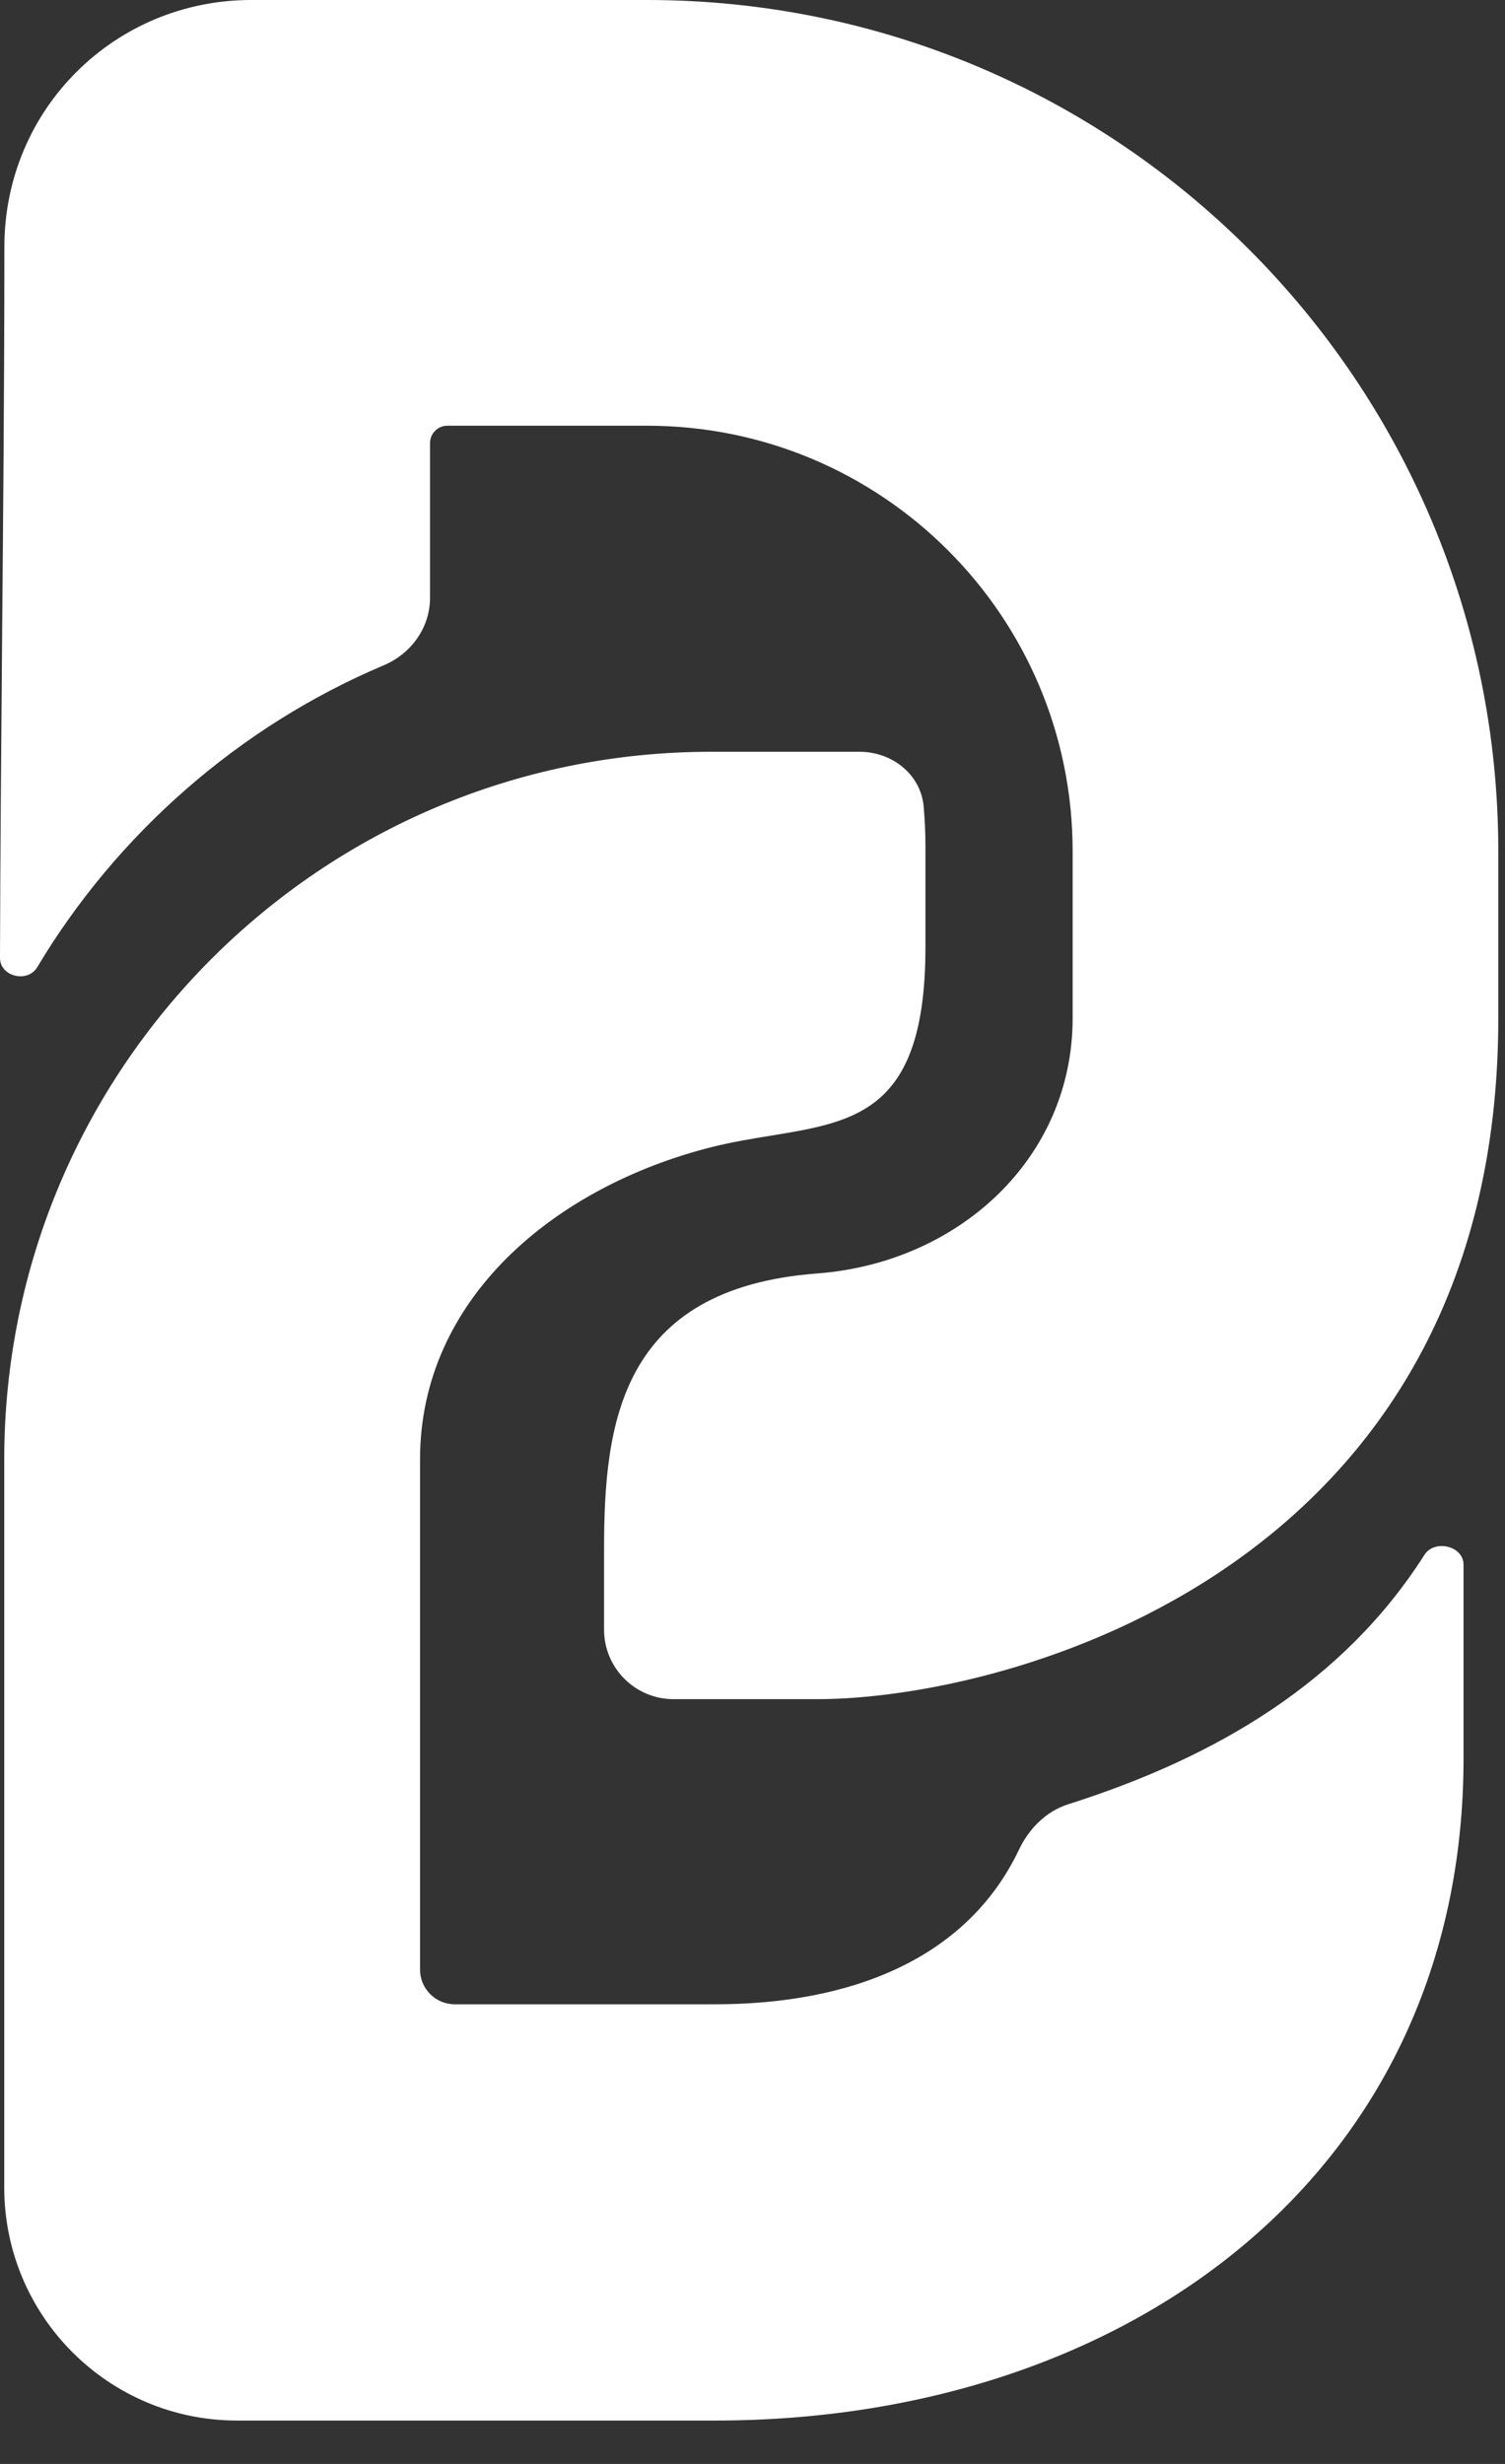
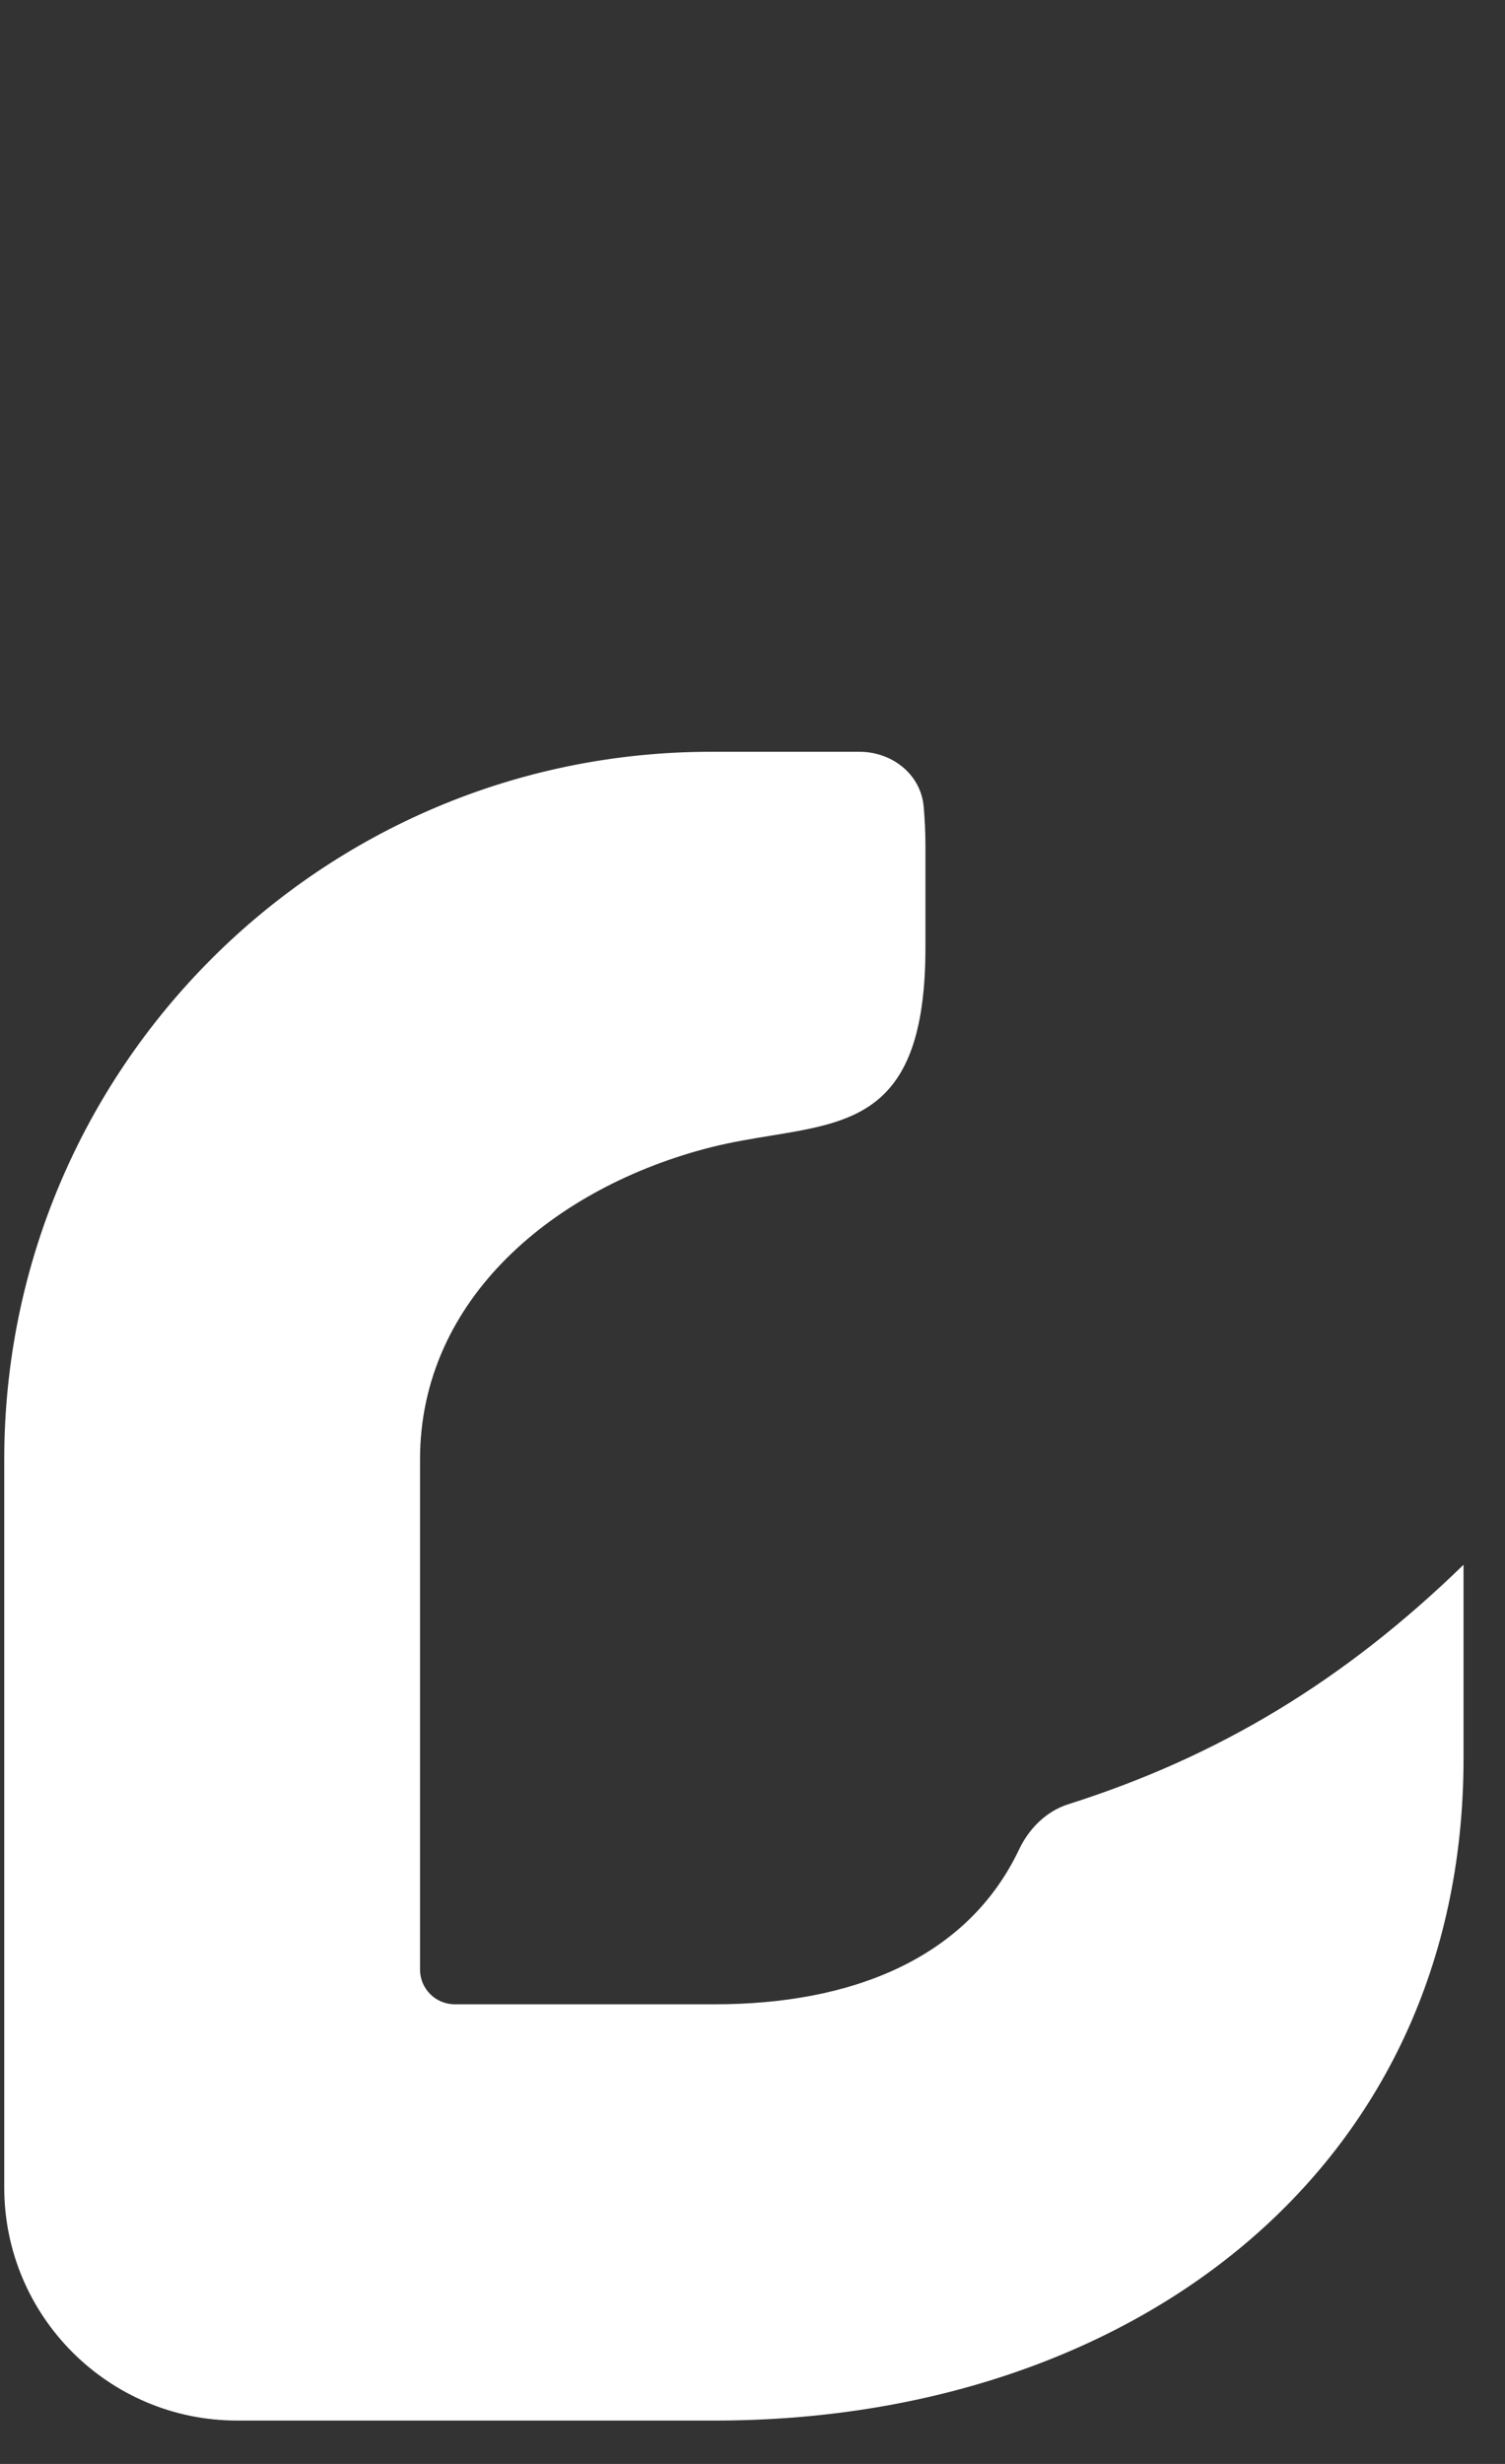
<svg xmlns="http://www.w3.org/2000/svg" width="11" height="18" viewBox="0 0 11 18" fill="none">
  <rect x="0" y="0" width="11" height="18" fill="#333333" stroke="none" />
-   <path d="M3.27 3.11C3.2 3.11 3.143 3.167 3.143 3.237V4.368C3.143 4.586 3.004 4.777 2.803 4.861C1.751 5.305 0.854 6.092 0.272 7.066C0.202 7.183 -0 7.135 5.99395e-07 6.998C0.002 6.212 0.009 5.46 0.015 4.707C0.023 3.765 0.032 2.821 0.032 1.804C0.032 0.796 0.84 0 1.836 0H4.729C8.166 0 10.951 2.785 10.951 6.22V7.437C10.951 11.47 7.366 12.413 5.974 12.413H4.923C4.642 12.413 4.415 12.185 4.415 11.905V11.322C4.415 10.407 4.527 9.412 5.974 9.303C7.002 9.225 7.84 8.467 7.84 7.437V6.22C7.84 4.502 6.448 3.11 4.729 3.11H3.27Z" fill="white" />
-   <path d="M7.81 13.18C7.647 13.231 7.52 13.359 7.447 13.514C7.066 14.313 6.216 14.642 5.227 14.642H3.324C3.183 14.642 3.07 14.528 3.07 14.388V10.662C3.07 9.486 4.057 8.67 5.197 8.381C5.348 8.343 5.496 8.319 5.637 8.296C6.265 8.193 6.764 8.112 6.764 6.921V6.176C6.764 6.08 6.759 5.985 6.751 5.891C6.729 5.655 6.519 5.492 6.282 5.492H5.197C2.344 5.492 0.031 7.807 0.031 10.662V15.98C0.031 16.92 0.793 17.683 1.733 17.683H5.227C8.248 17.683 10.697 15.867 10.697 12.844V11.431C10.697 11.293 10.485 11.243 10.411 11.359C9.826 12.278 8.907 12.832 7.81 13.18Z" fill="white" />
+   <path d="M7.81 13.18C7.647 13.231 7.52 13.359 7.447 13.514C7.066 14.313 6.216 14.642 5.227 14.642H3.324C3.183 14.642 3.07 14.528 3.07 14.388V10.662C3.07 9.486 4.057 8.67 5.197 8.381C5.348 8.343 5.496 8.319 5.637 8.296C6.265 8.193 6.764 8.112 6.764 6.921V6.176C6.764 6.08 6.759 5.985 6.751 5.891C6.729 5.655 6.519 5.492 6.282 5.492H5.197C2.344 5.492 0.031 7.807 0.031 10.662V15.98C0.031 16.92 0.793 17.683 1.733 17.683H5.227C8.248 17.683 10.697 15.867 10.697 12.844V11.431C9.826 12.278 8.907 12.832 7.81 13.18Z" fill="white" />
</svg>